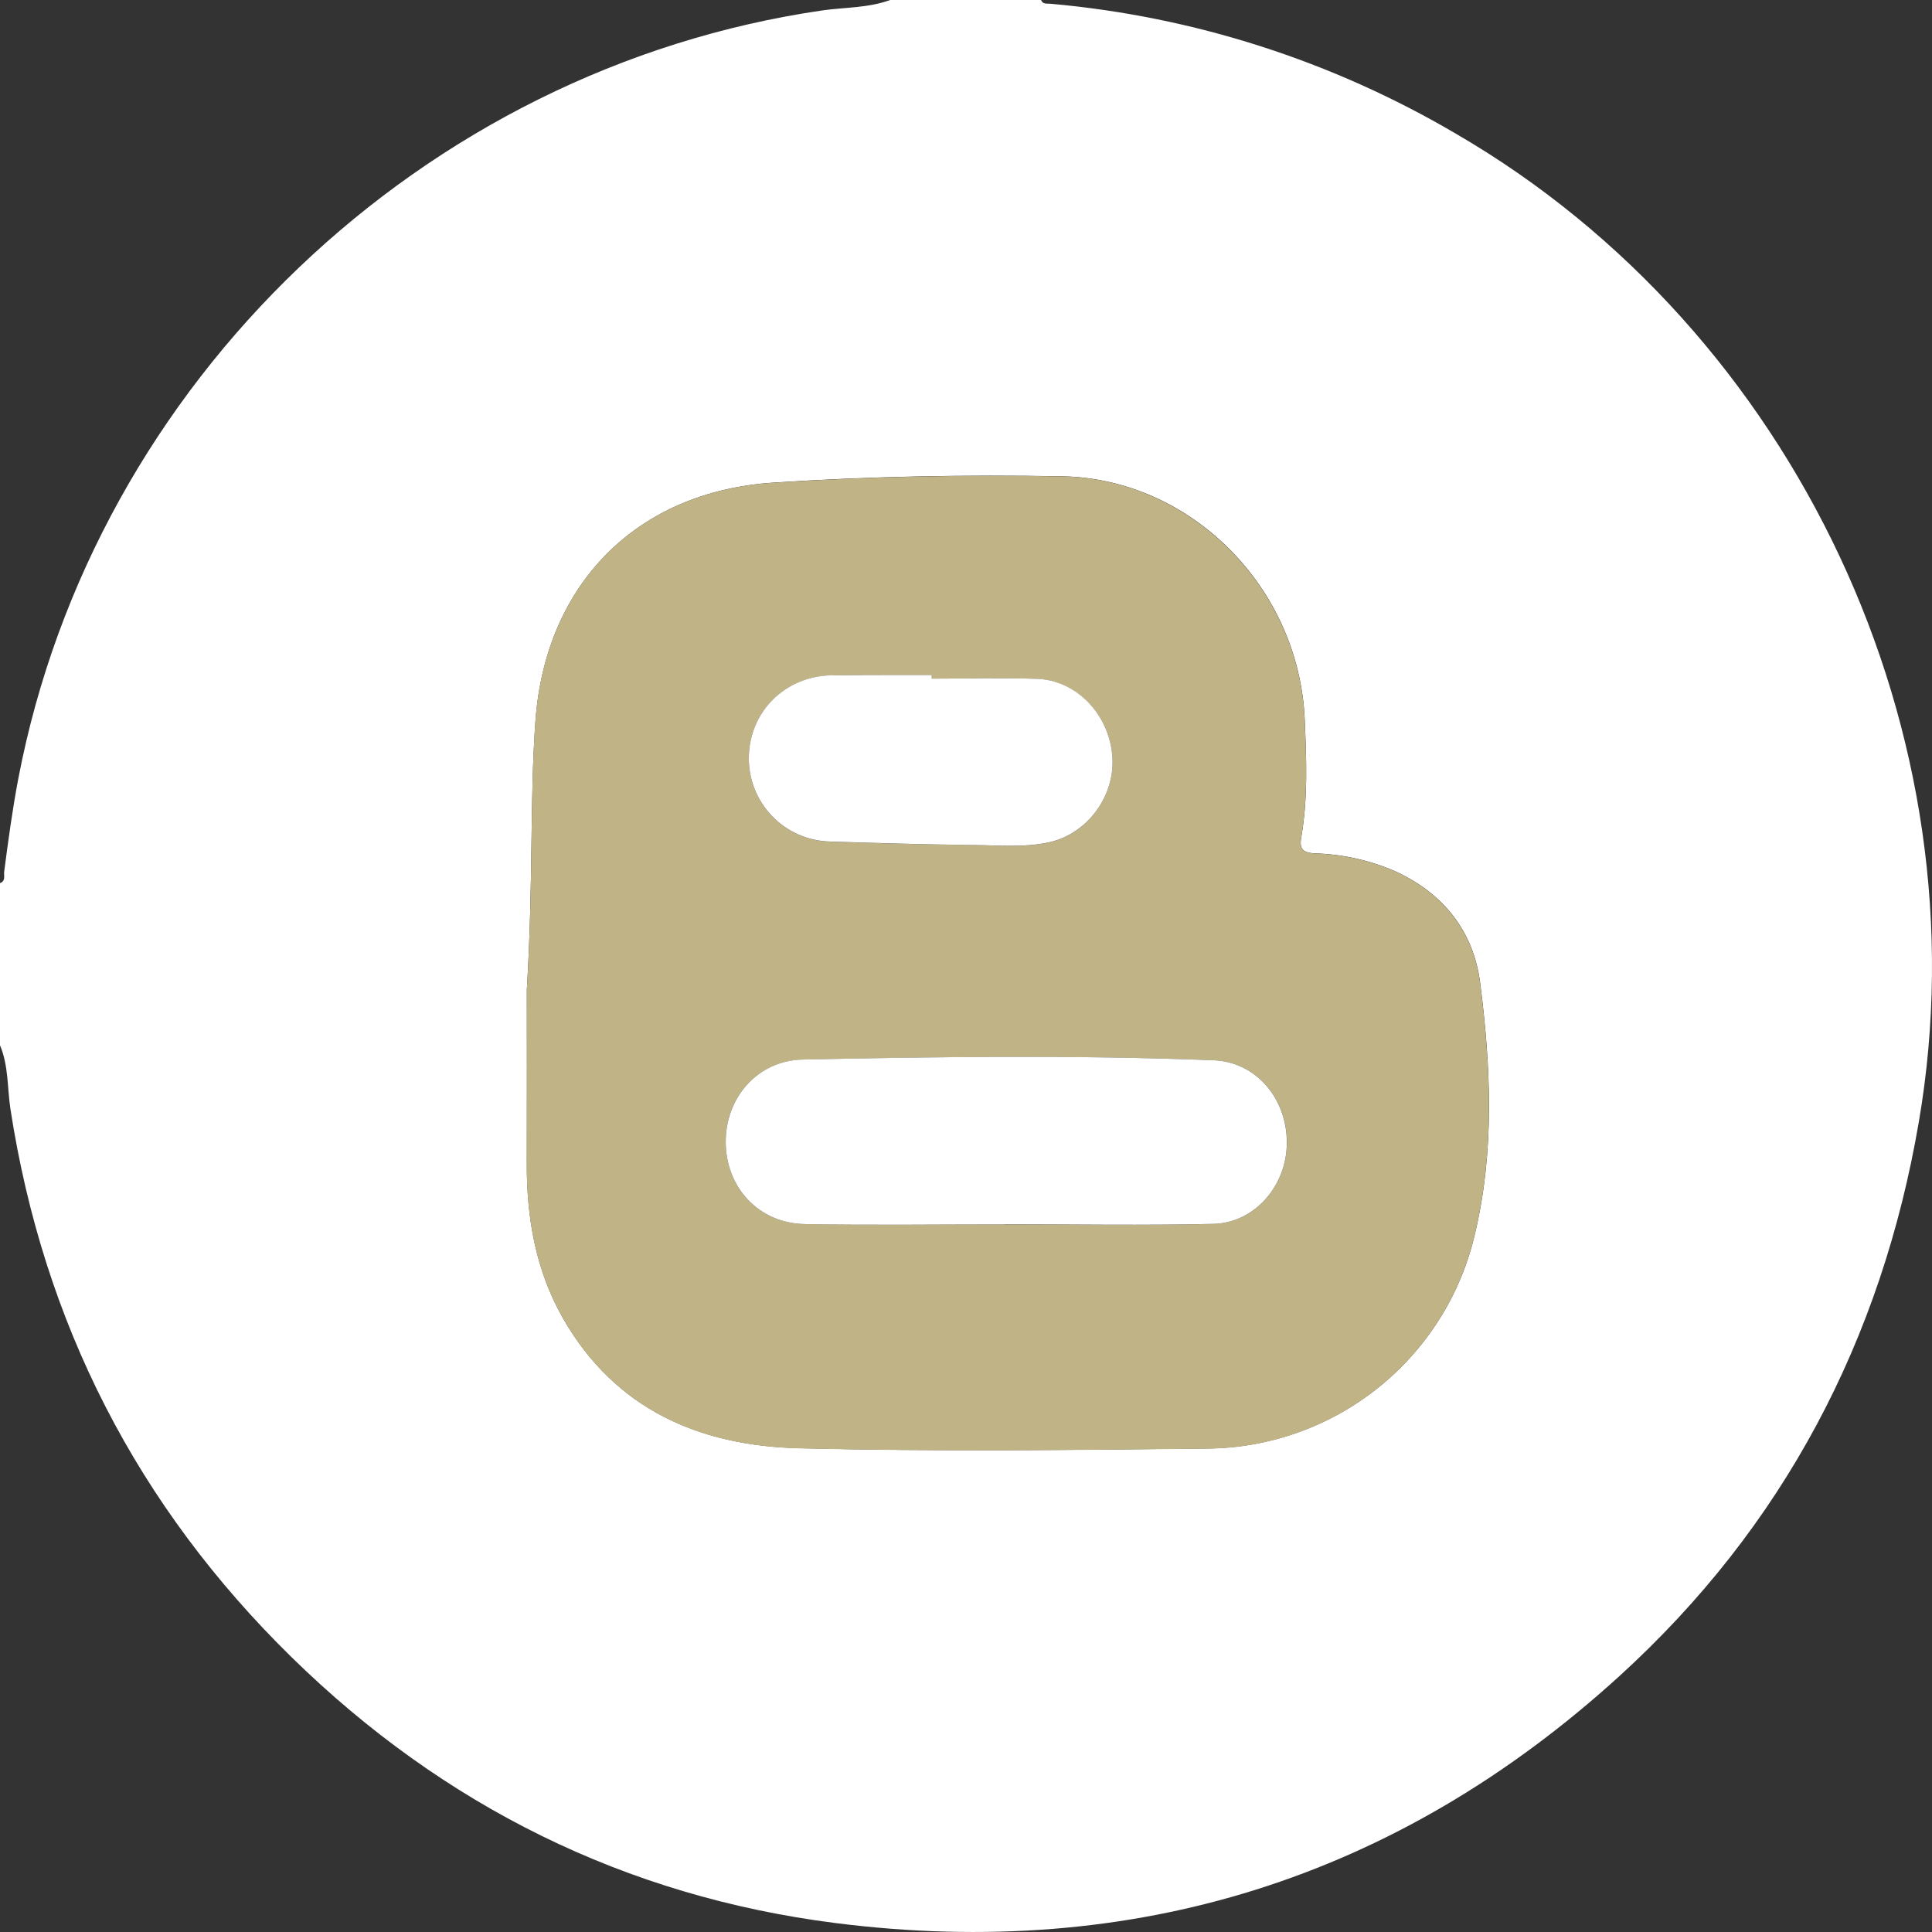
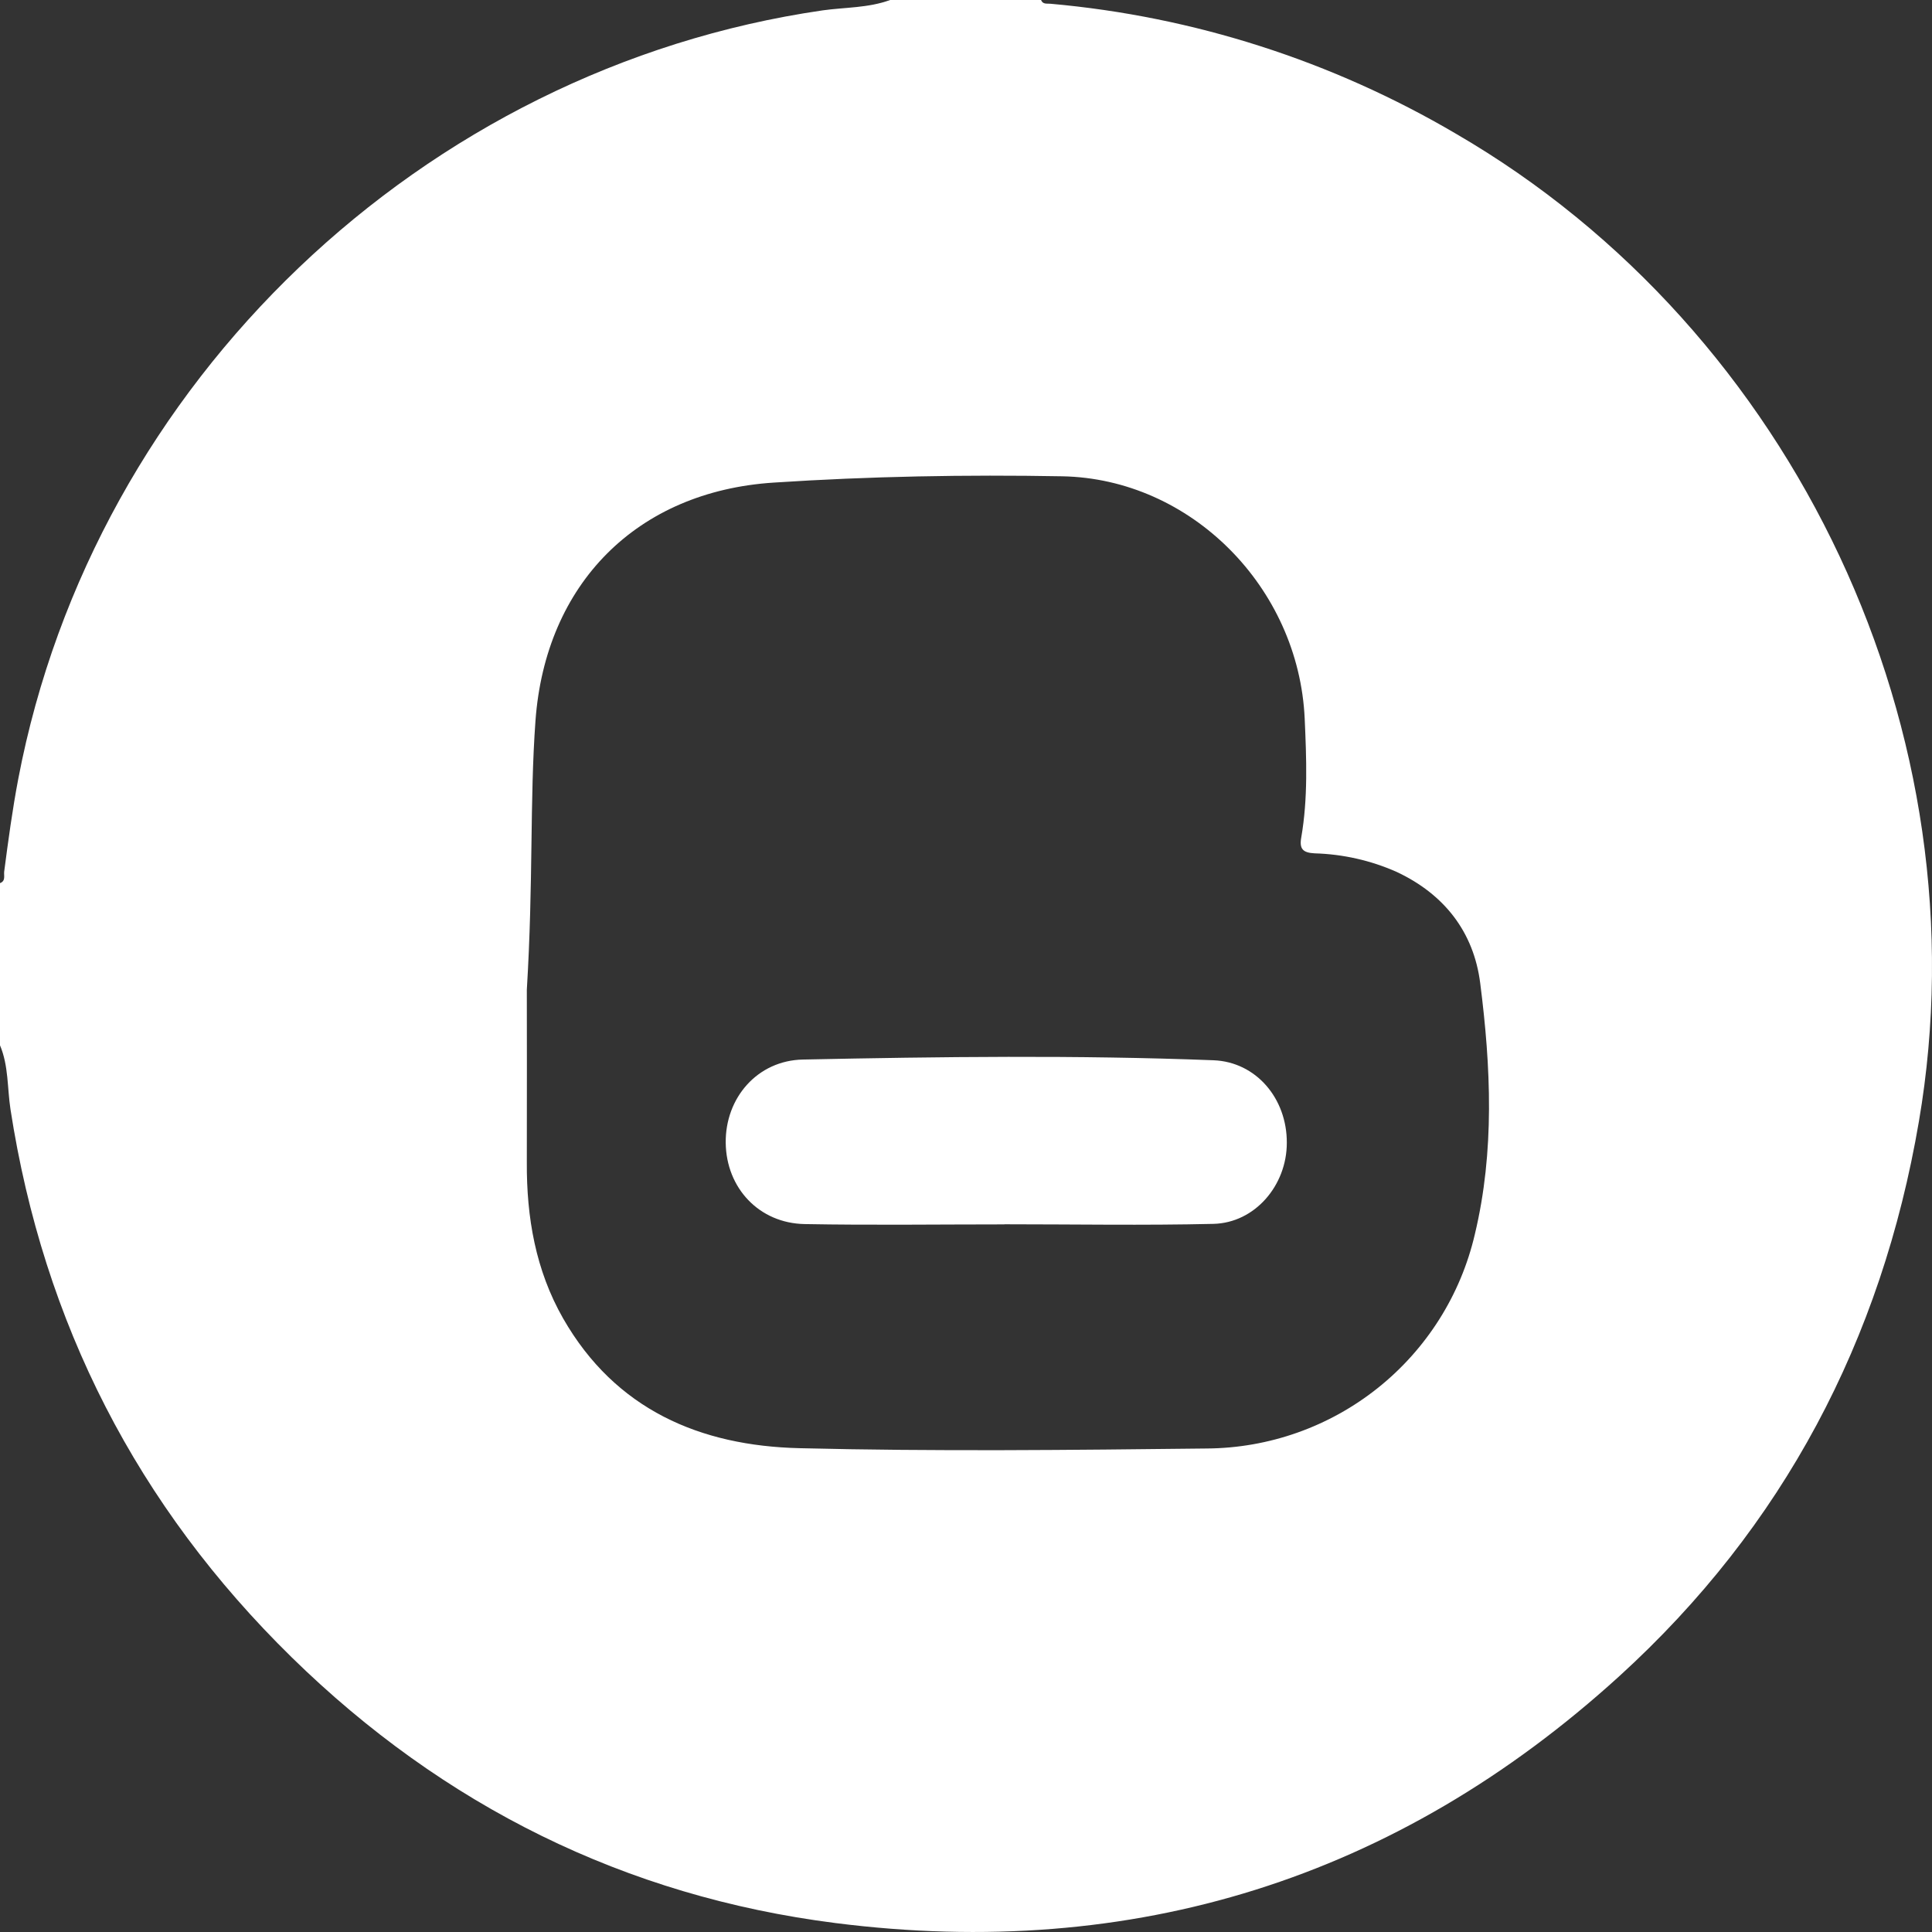
<svg xmlns="http://www.w3.org/2000/svg" width="19" height="19" viewBox="0 0 19 19" fill="none">
  <rect x="0" y="0" width="19" height="19" fill="#333333" stroke="none" />
  <path d="M8.754 0H10.238C10.256 0.046 10.298 0.033 10.332 0.037C11.739 0.162 13.1 0.599 14.318 1.315C17.658 3.254 19.523 7.221 18.871 11.03C18.504 13.18 17.537 15.017 15.924 16.485C13.735 18.476 11.146 19.284 8.216 18.912C6.148 18.649 4.361 17.759 2.87 16.3C1.351 14.812 0.428 13.014 0.103 10.909C0.071 10.699 0.085 10.481 0 10.28V8.685C0.057 8.664 0.037 8.613 0.041 8.573C0.081 8.267 0.122 7.962 0.18 7.658C0.925 3.757 4.158 0.673 8.09 0.102C8.311 0.071 8.539 0.079 8.754 0ZM5.181 9.734C5.181 10.106 5.183 10.77 5.181 11.431C5.178 11.972 5.267 12.491 5.538 12.966C6.052 13.864 6.887 14.219 7.863 14.242C9.197 14.275 10.533 14.26 11.868 14.245C12.48 14.241 13.073 14.031 13.551 13.649C14.029 13.267 14.365 12.736 14.504 12.139C14.7 11.321 14.662 10.492 14.557 9.669C14.493 9.165 14.203 8.794 13.736 8.575C13.482 8.462 13.207 8.4 12.928 8.392C12.813 8.386 12.777 8.349 12.797 8.236C12.864 7.849 12.848 7.459 12.831 7.07C12.773 5.775 11.71 4.707 10.445 4.684C9.499 4.667 8.553 4.684 7.609 4.746C6.261 4.833 5.364 5.743 5.266 7.089C5.209 7.874 5.246 8.661 5.181 9.734Z" fill="white" />
-   <path d="M5.181 9.734C5.246 8.662 5.209 7.874 5.265 7.091C5.363 5.743 6.261 4.833 7.608 4.747C8.552 4.686 9.498 4.668 10.444 4.685C11.708 4.708 12.772 5.777 12.83 7.071C12.848 7.46 12.863 7.852 12.796 8.237C12.776 8.351 12.812 8.386 12.927 8.393C13.206 8.401 13.481 8.463 13.736 8.576C14.202 8.795 14.492 9.166 14.556 9.67C14.661 10.493 14.699 11.324 14.503 12.141C14.364 12.737 14.028 13.269 13.55 13.651C13.072 14.033 12.479 14.243 11.867 14.247C10.532 14.261 9.196 14.276 7.862 14.244C6.886 14.22 6.051 13.865 5.538 12.967C5.267 12.493 5.177 11.974 5.18 11.433C5.183 10.77 5.181 10.106 5.181 9.734ZM9.878 12.041C10.563 12.041 11.249 12.053 11.934 12.036C12.343 12.026 12.654 11.658 12.656 11.239C12.658 10.802 12.352 10.443 11.934 10.427C10.589 10.376 9.243 10.392 7.897 10.421C7.45 10.43 7.132 10.793 7.137 11.239C7.142 11.685 7.466 12.03 7.914 12.038C8.569 12.048 9.224 12.041 9.878 12.041ZM9.163 6.676V6.638H8.682C8.515 6.638 8.347 6.638 8.182 6.642C7.723 6.649 7.371 6.995 7.364 7.446C7.361 7.662 7.442 7.87 7.591 8.025C7.74 8.18 7.945 8.271 8.16 8.277C8.629 8.292 9.098 8.306 9.567 8.31C9.819 8.313 10.073 8.339 10.323 8.283C10.701 8.198 10.974 7.815 10.938 7.425C10.901 7.021 10.585 6.691 10.199 6.677C9.854 6.664 9.508 6.674 9.163 6.674V6.676Z" fill="#C0B386" />
  <path d="M9.878 12.041C9.223 12.041 8.569 12.05 7.914 12.038C7.465 12.03 7.142 11.683 7.137 11.239C7.132 10.795 7.45 10.429 7.896 10.42C9.242 10.392 10.589 10.375 11.934 10.427C12.352 10.443 12.657 10.802 12.655 11.239C12.655 11.658 12.341 12.026 11.934 12.036C11.249 12.052 10.563 12.04 9.878 12.04V12.041Z" fill="white" />
-   <path d="M9.163 6.674C9.508 6.674 9.854 6.664 10.199 6.676C10.585 6.69 10.901 7.02 10.938 7.424C10.975 7.815 10.701 8.197 10.323 8.282C10.073 8.338 9.819 8.312 9.567 8.31C9.098 8.305 8.629 8.291 8.16 8.276C7.945 8.27 7.74 8.18 7.591 8.024C7.442 7.869 7.361 7.661 7.364 7.446C7.371 6.995 7.723 6.648 8.182 6.641C8.348 6.639 8.516 6.638 8.682 6.638H9.163V6.674Z" fill="white" />
</svg>